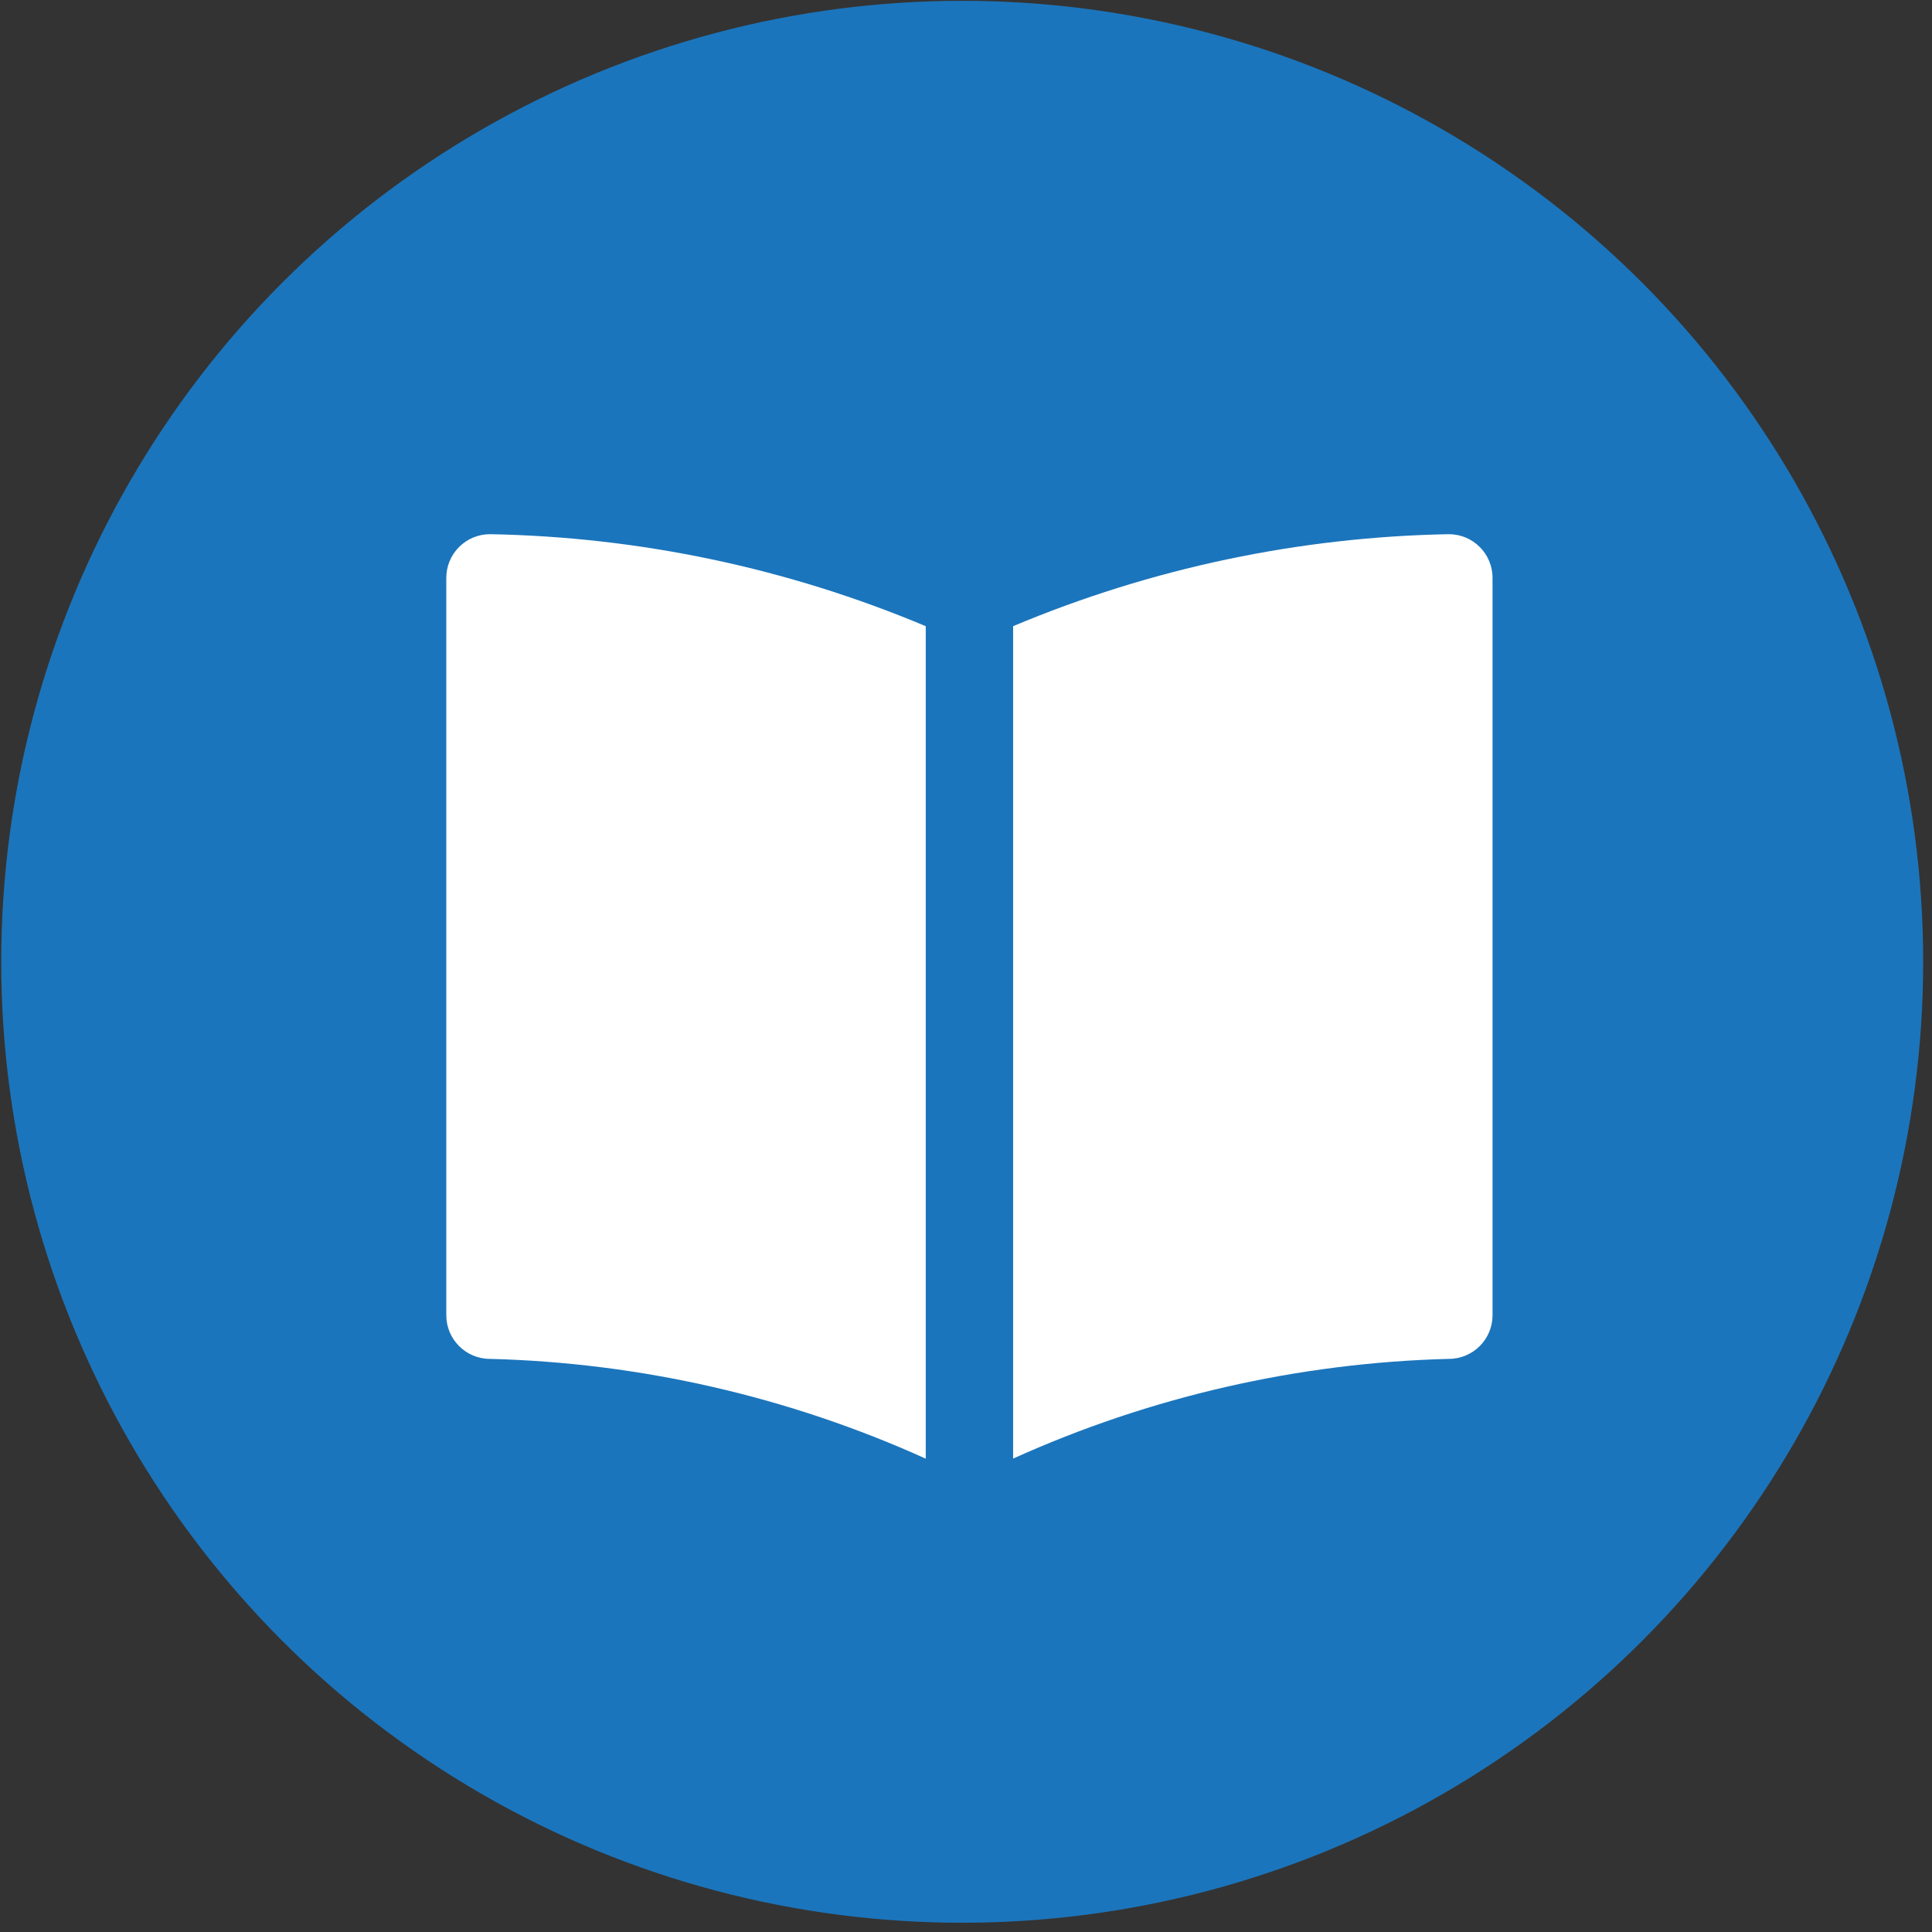
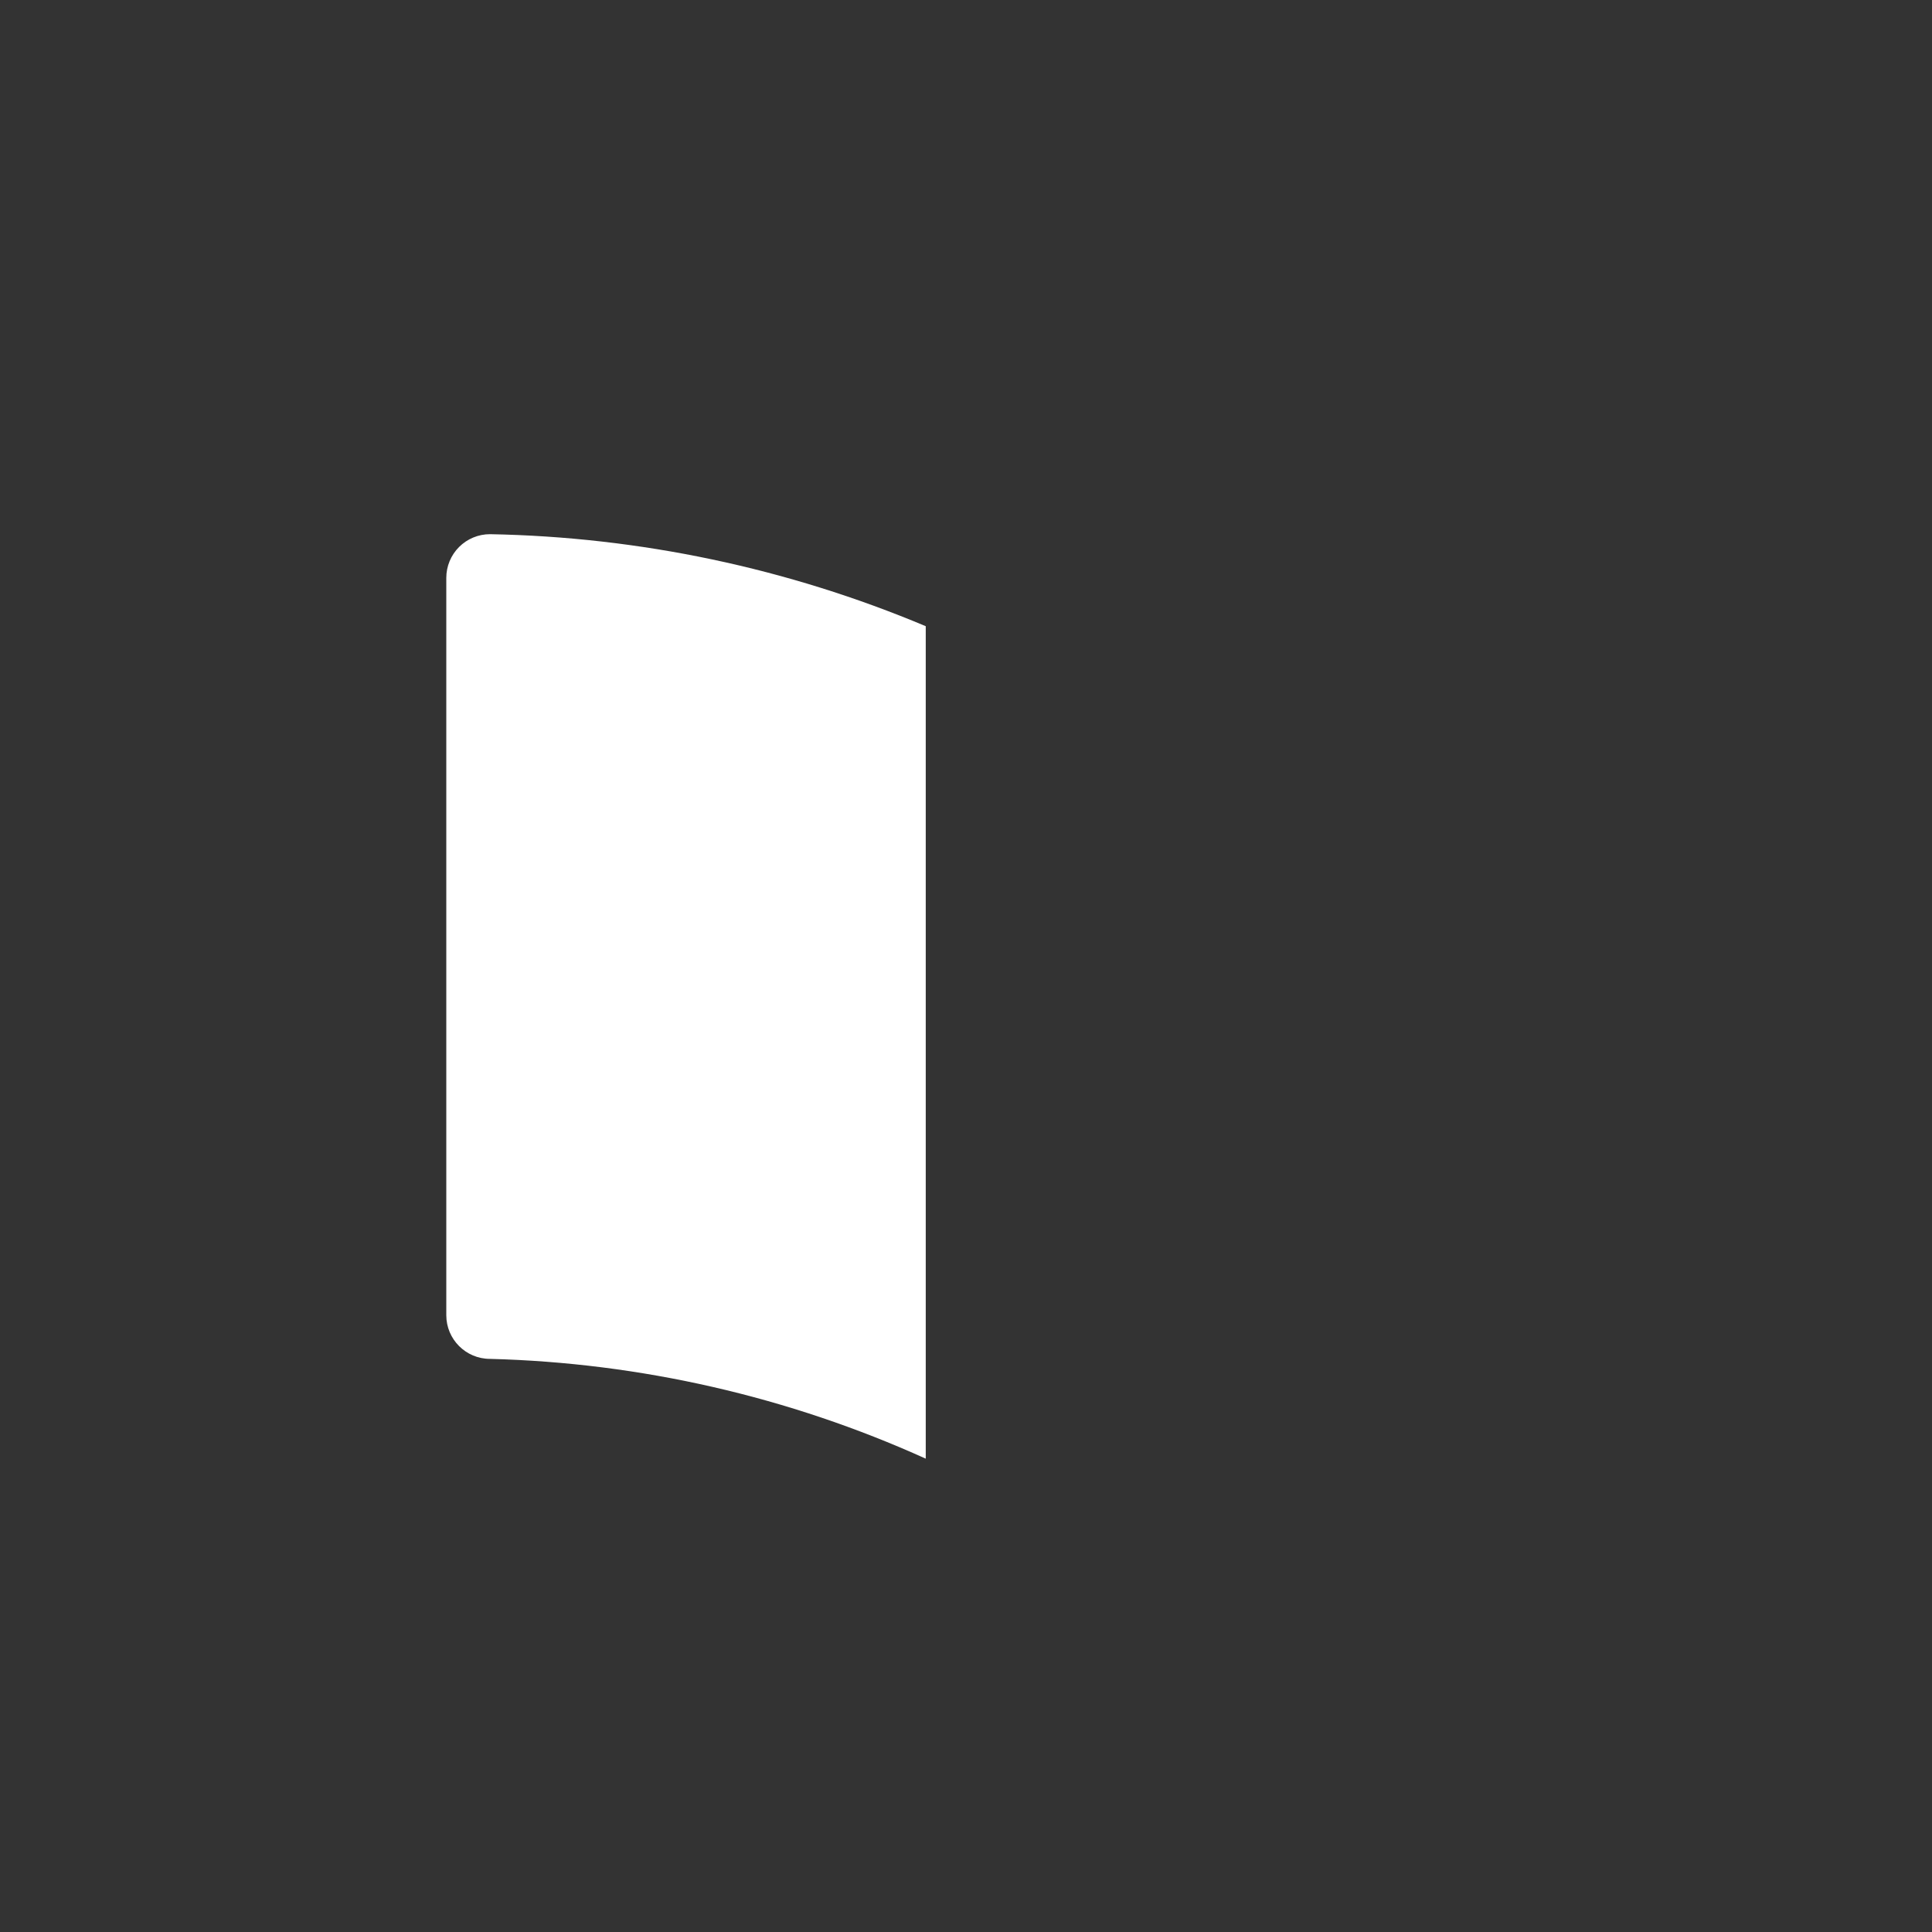
<svg xmlns="http://www.w3.org/2000/svg" width="176px" height="176px" viewBox="0 0 176 176" version="1.1">
  <rect x="0" y="0" width="176" height="176" fill="#333333" stroke="none" />
  <title>075 reading book bookmark</title>
  <desc>Created with Sketch.</desc>
  <defs />
  <g id="new-page-UIs" stroke="none" stroke-width="1" fill="none" fill-rule="evenodd">
    <g id="trial-footer" transform="translate(-887, -90)">
      <g id="075-reading-book-bookmark" transform="translate(879, 82)">
        <g id="075_reading_book_bookmark">
          <g id="Layer_2">
            <g id="Layer_1-2">
-               <circle id="Oval" fill="#1B75BC" cx="95.654" cy="95.615" r="87.542" />
              <path d="M48.656,60.642 L48.656,127.811 C48.656,130.008 50.437,131.79 52.635,131.79 C66.342,132.142 79.839,135.232 92.333,140.88 L92.333,65.045 C79.752,59.757 66.28,56.912 52.635,56.663 C51.579,56.663 50.567,57.083 49.821,57.829 C49.075,58.575 48.656,59.587 48.656,60.642 L48.656,60.642 Z" id="Shape" fill="#FFFFFF" />
-               <path d="M139.987,56.663 C126.343,56.913 112.872,59.757 100.292,65.043 L100.292,140.873 C112.785,135.228 126.282,132.14 139.987,131.79 C142.185,131.79 143.966,130.008 143.966,127.811 L143.966,60.642 C143.966,58.445 142.185,56.663 139.987,56.663 L139.987,56.663 Z" id="Shape" fill="#FFFFFF" />
-               <rect id="Rectangle-path" x="0" y="0" width="194" height="194" />
            </g>
          </g>
        </g>
      </g>
    </g>
  </g>
</svg>